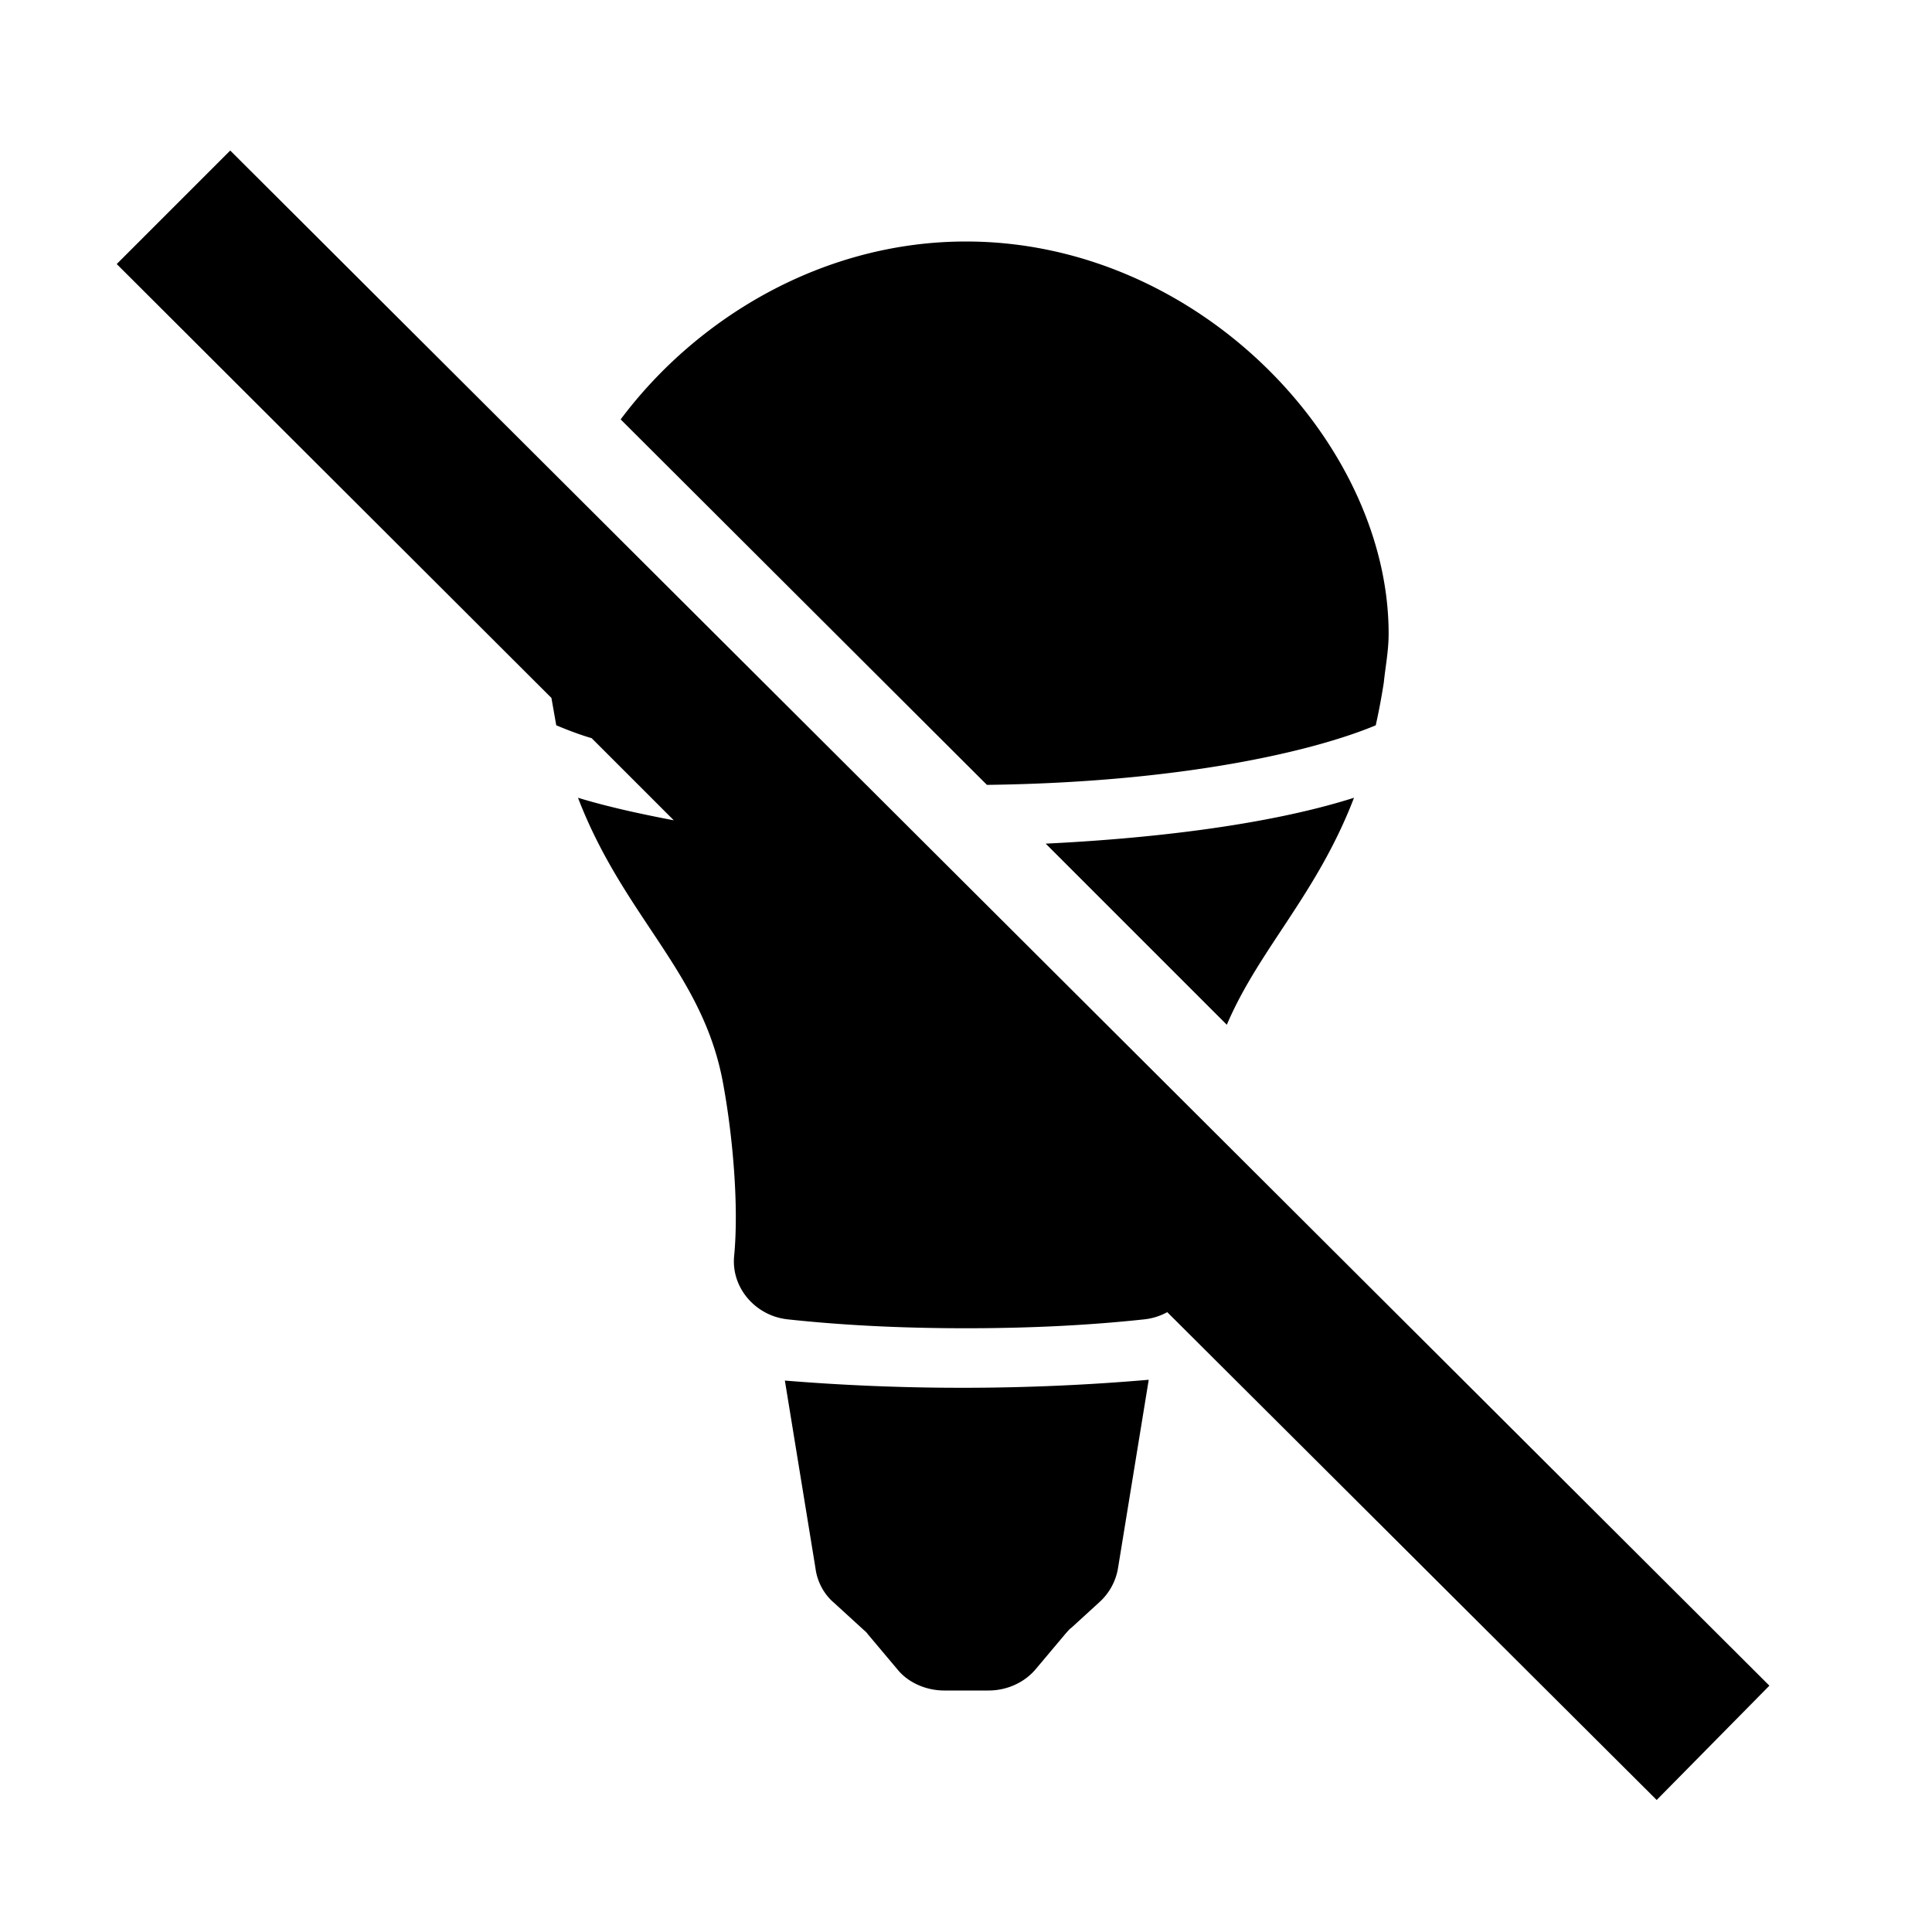
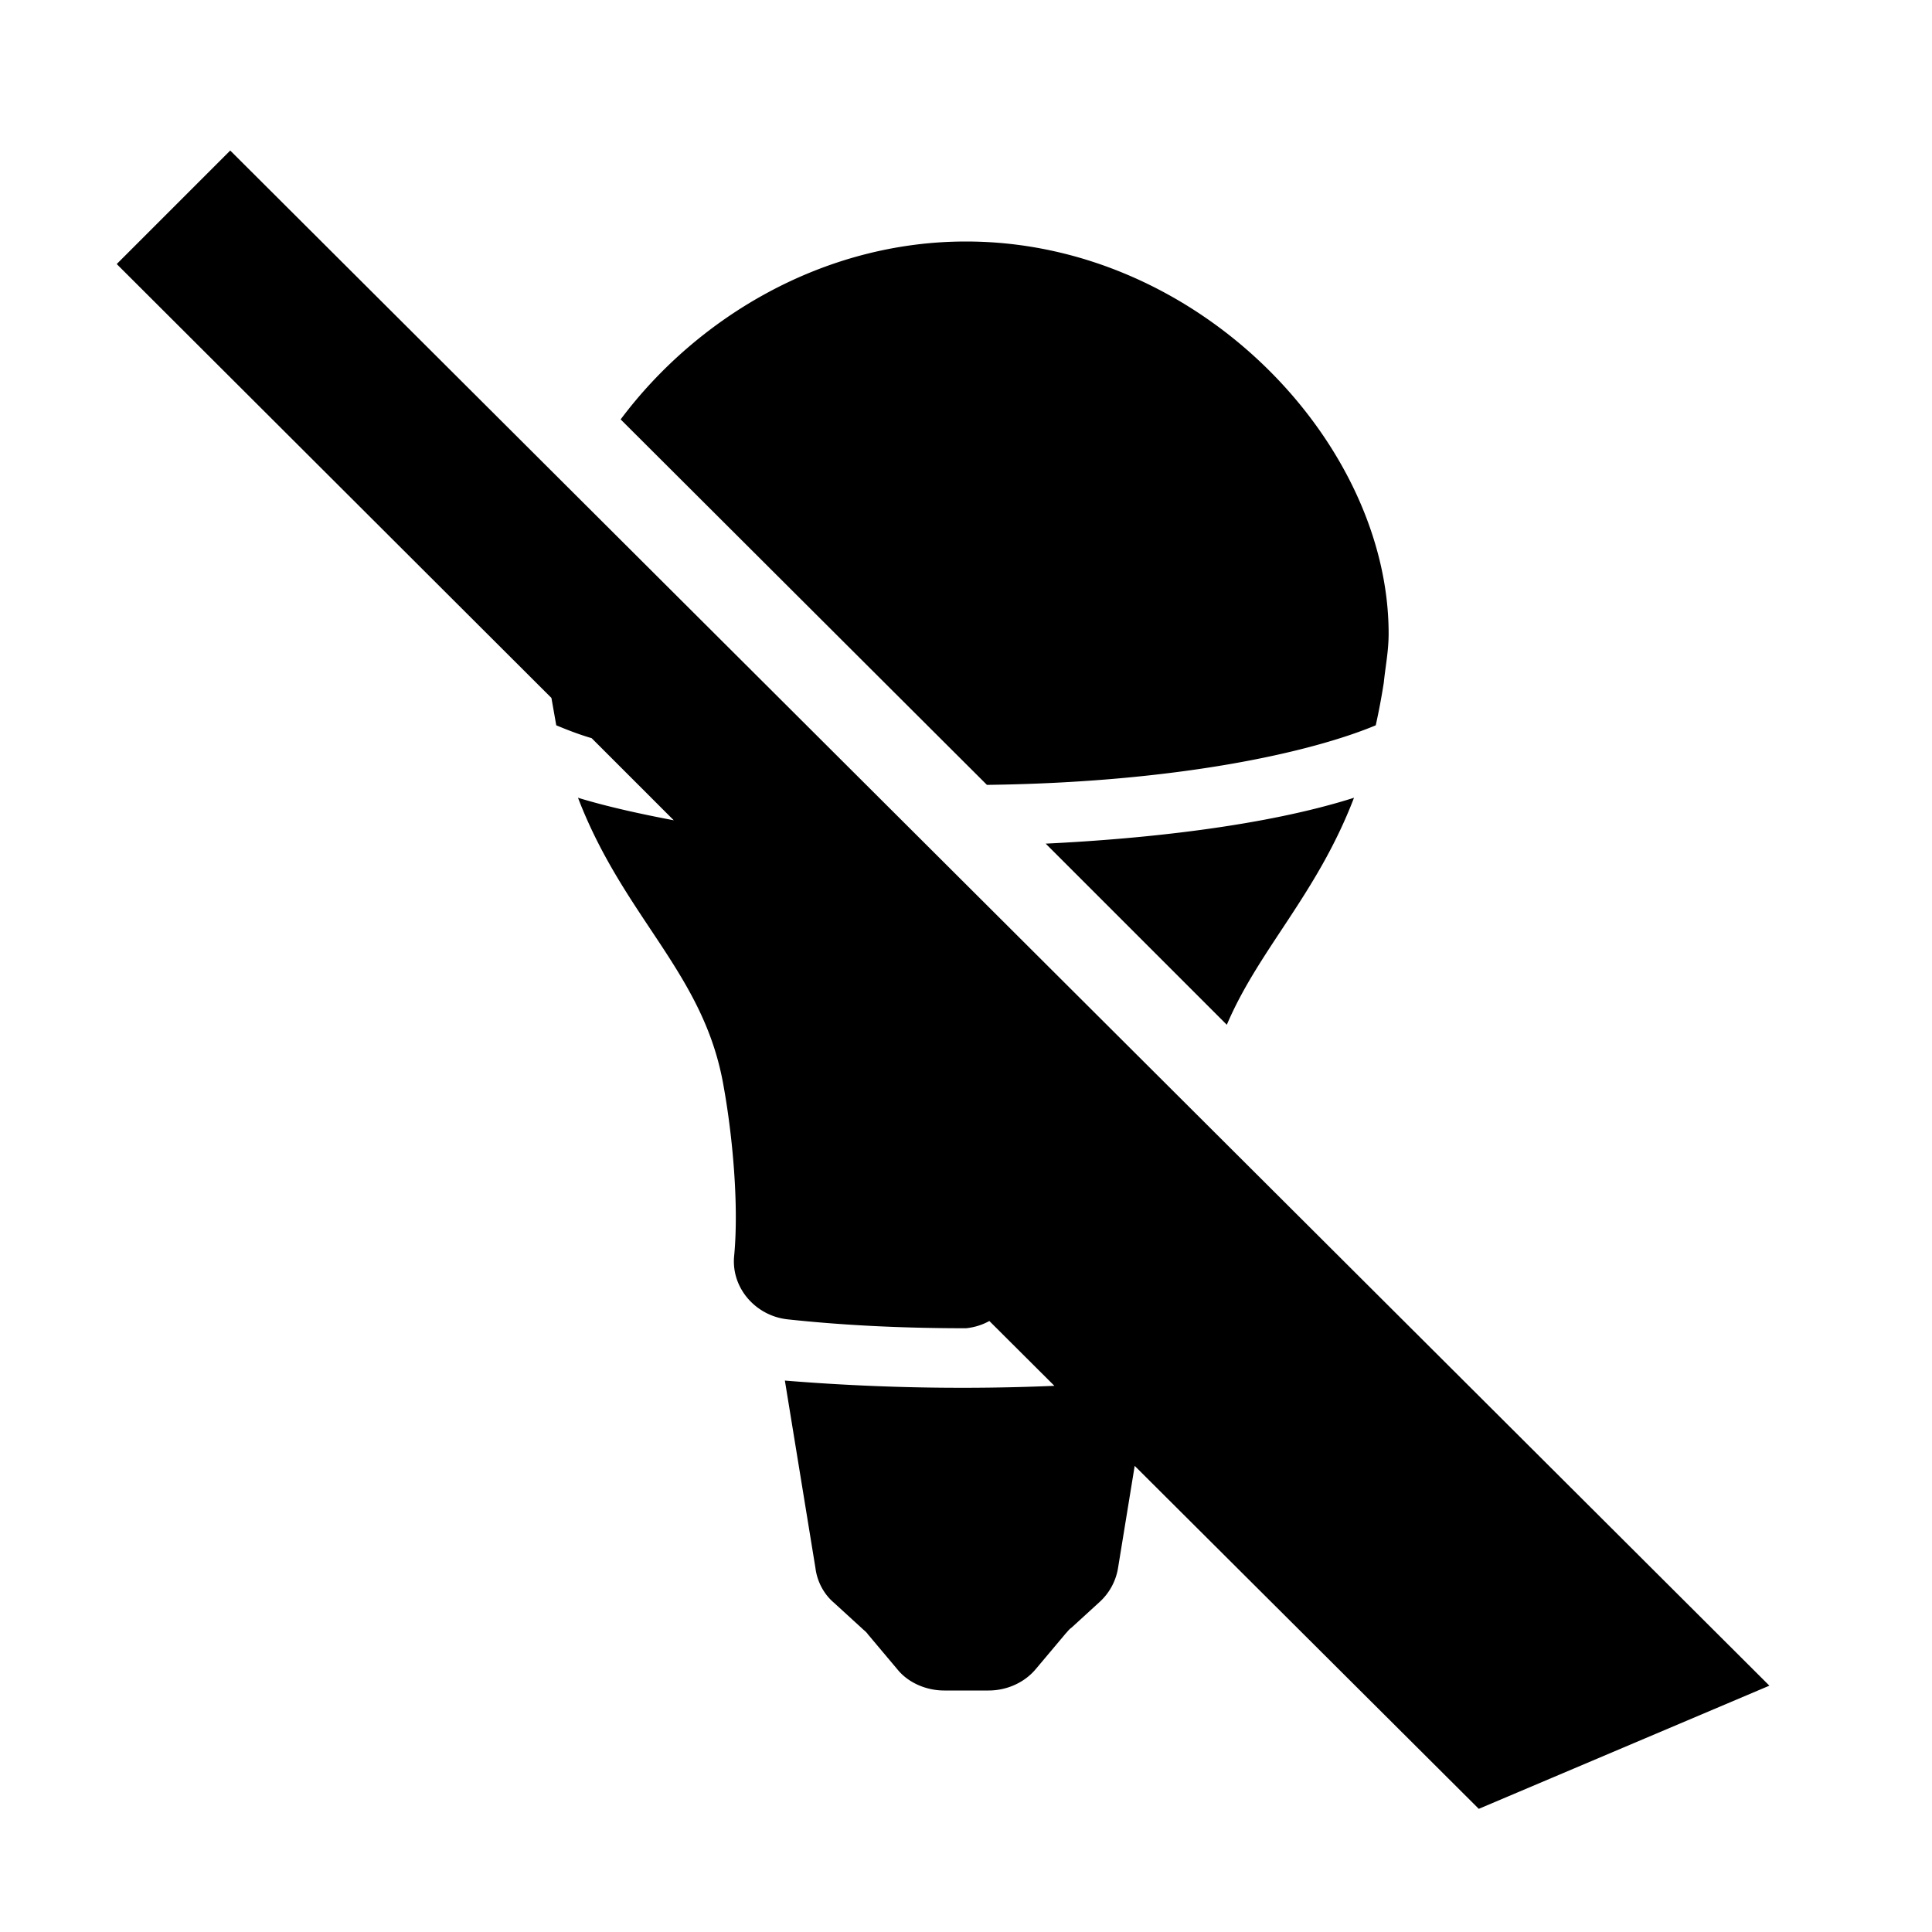
<svg xmlns="http://www.w3.org/2000/svg" width="800" height="800" viewBox="0 0 24 24">
-   <path fill="currentColor" d="M16.82 9.91c-1.1.35-2.59.51-3.83.57l2.25 2.25c.4-.94 1.12-1.62 1.58-2.82m.27-.9c.04-.18.07-.34.1-.53c.02-.2.06-.39.06-.61C17.25 5.5 14.89 3 12 3c-1.77 0-3.34.94-4.29 2.21l4.55 4.54c2.39-.03 4.04-.41 4.83-.74m-7.34 8.14l.38 2.33c.02.16.1.32.23.43l.35.32c.02.02.05.04.07.07l.37.44c.13.16.35.26.58.26h.55c.23 0 .45-.1.59-.27l.37-.44c.02-.02.04-.05.07-.07l.35-.32a.73.73 0 0 0 .23-.43l.38-2.33a27.026 27.026 0 0 1-4.52.01m12.23 3.79L2.86 1.87L1.45 3.28l5.4 5.39l.06.34c.12.05.27.11.44.16l1.02 1.02c-.42-.08-.83-.17-1.19-.28c.58 1.51 1.57 2.18 1.81 3.59c.11.61.19 1.47.13 2.1c-.04.4.27.75.67.79c.65.07 1.38.11 2.21.11s1.56-.04 2.21-.11c.1-.01.2-.04.29-.09l6.08 6.06z" />
+   <path fill="currentColor" d="M16.82 9.91c-1.1.35-2.59.51-3.83.57l2.25 2.25c.4-.94 1.12-1.62 1.58-2.82m.27-.9c.04-.18.07-.34.1-.53c.02-.2.06-.39.06-.61C17.25 5.5 14.89 3 12 3c-1.77 0-3.34.94-4.29 2.21l4.55 4.54c2.39-.03 4.04-.41 4.83-.74m-7.34 8.14l.38 2.33c.02.16.1.32.23.43l.35.32c.02.02.05.04.07.07l.37.44c.13.16.35.26.58.26h.55c.23 0 .45-.1.59-.27l.37-.44c.02-.02.04-.05.07-.07l.35-.32a.73.73 0 0 0 .23-.43l.38-2.33a27.026 27.026 0 0 1-4.52.01m12.23 3.79L2.86 1.87L1.45 3.28l5.4 5.39l.06.34c.12.05.27.11.44.16l1.02 1.02c-.42-.08-.83-.17-1.19-.28c.58 1.51 1.57 2.18 1.81 3.59c.11.61.19 1.47.13 2.1c-.04.4.27.75.67.79c.65.07 1.38.11 2.21.11c.1-.01.2-.04.29-.09l6.08 6.06z" />
</svg>